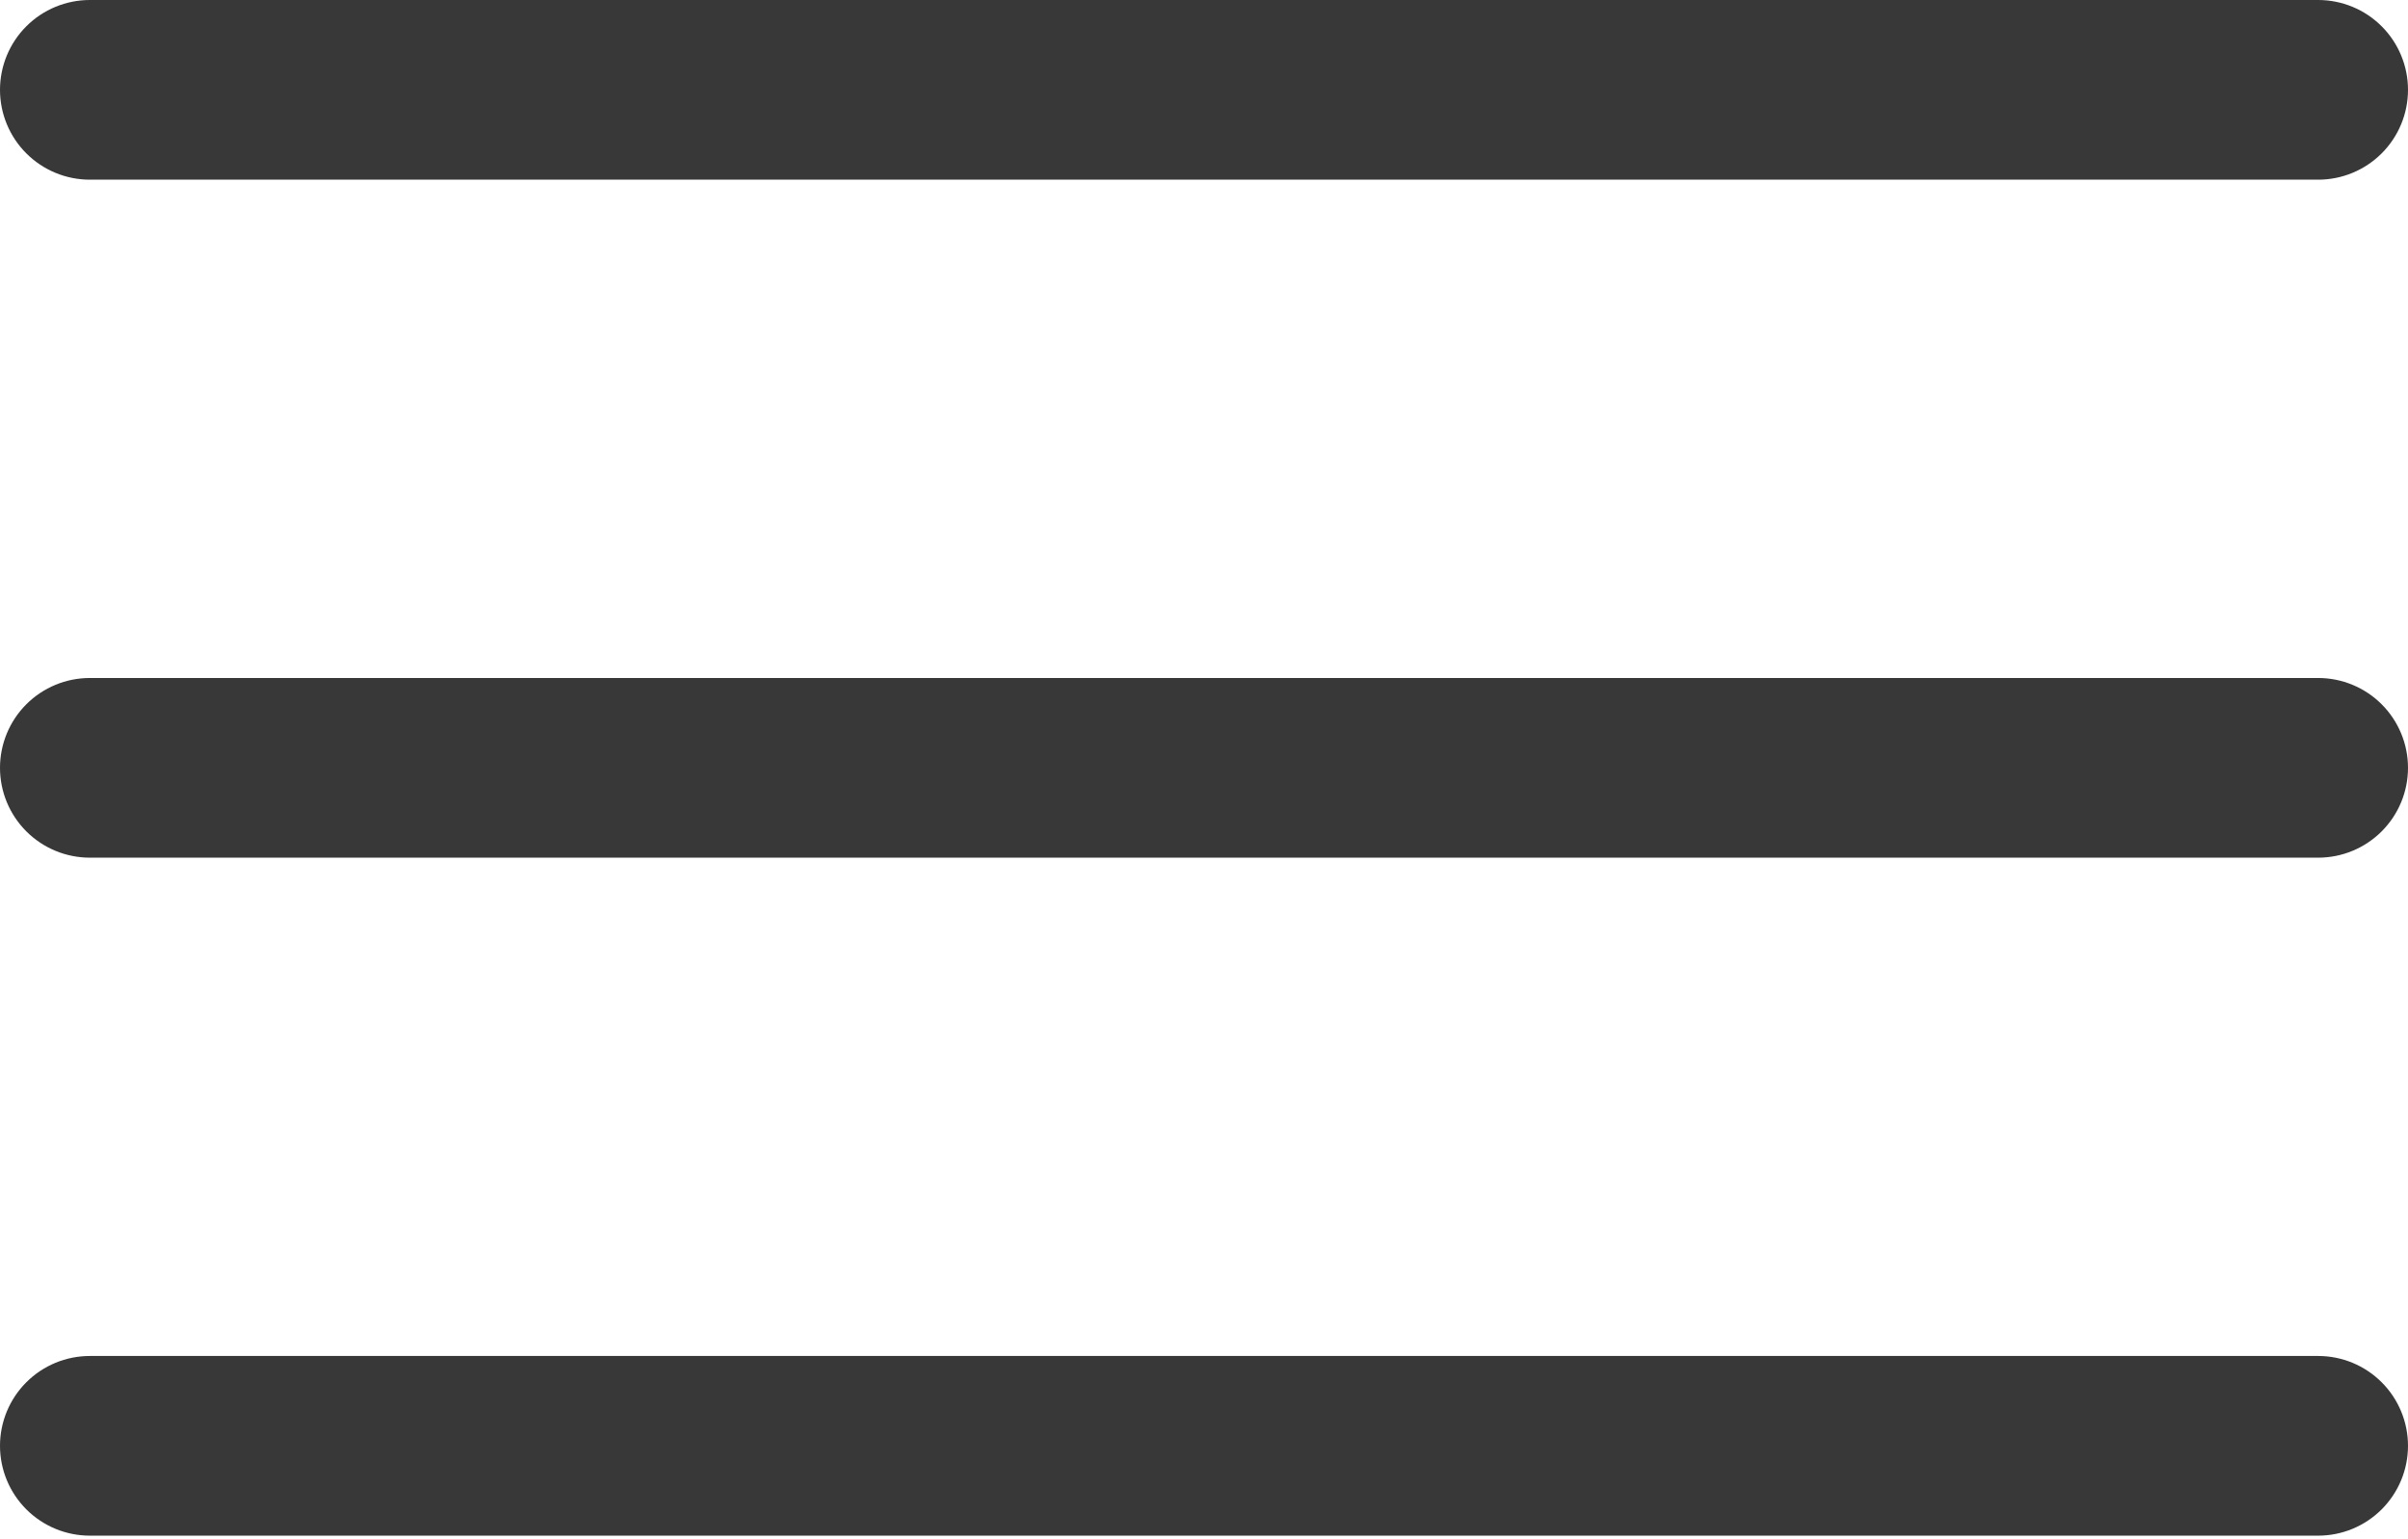
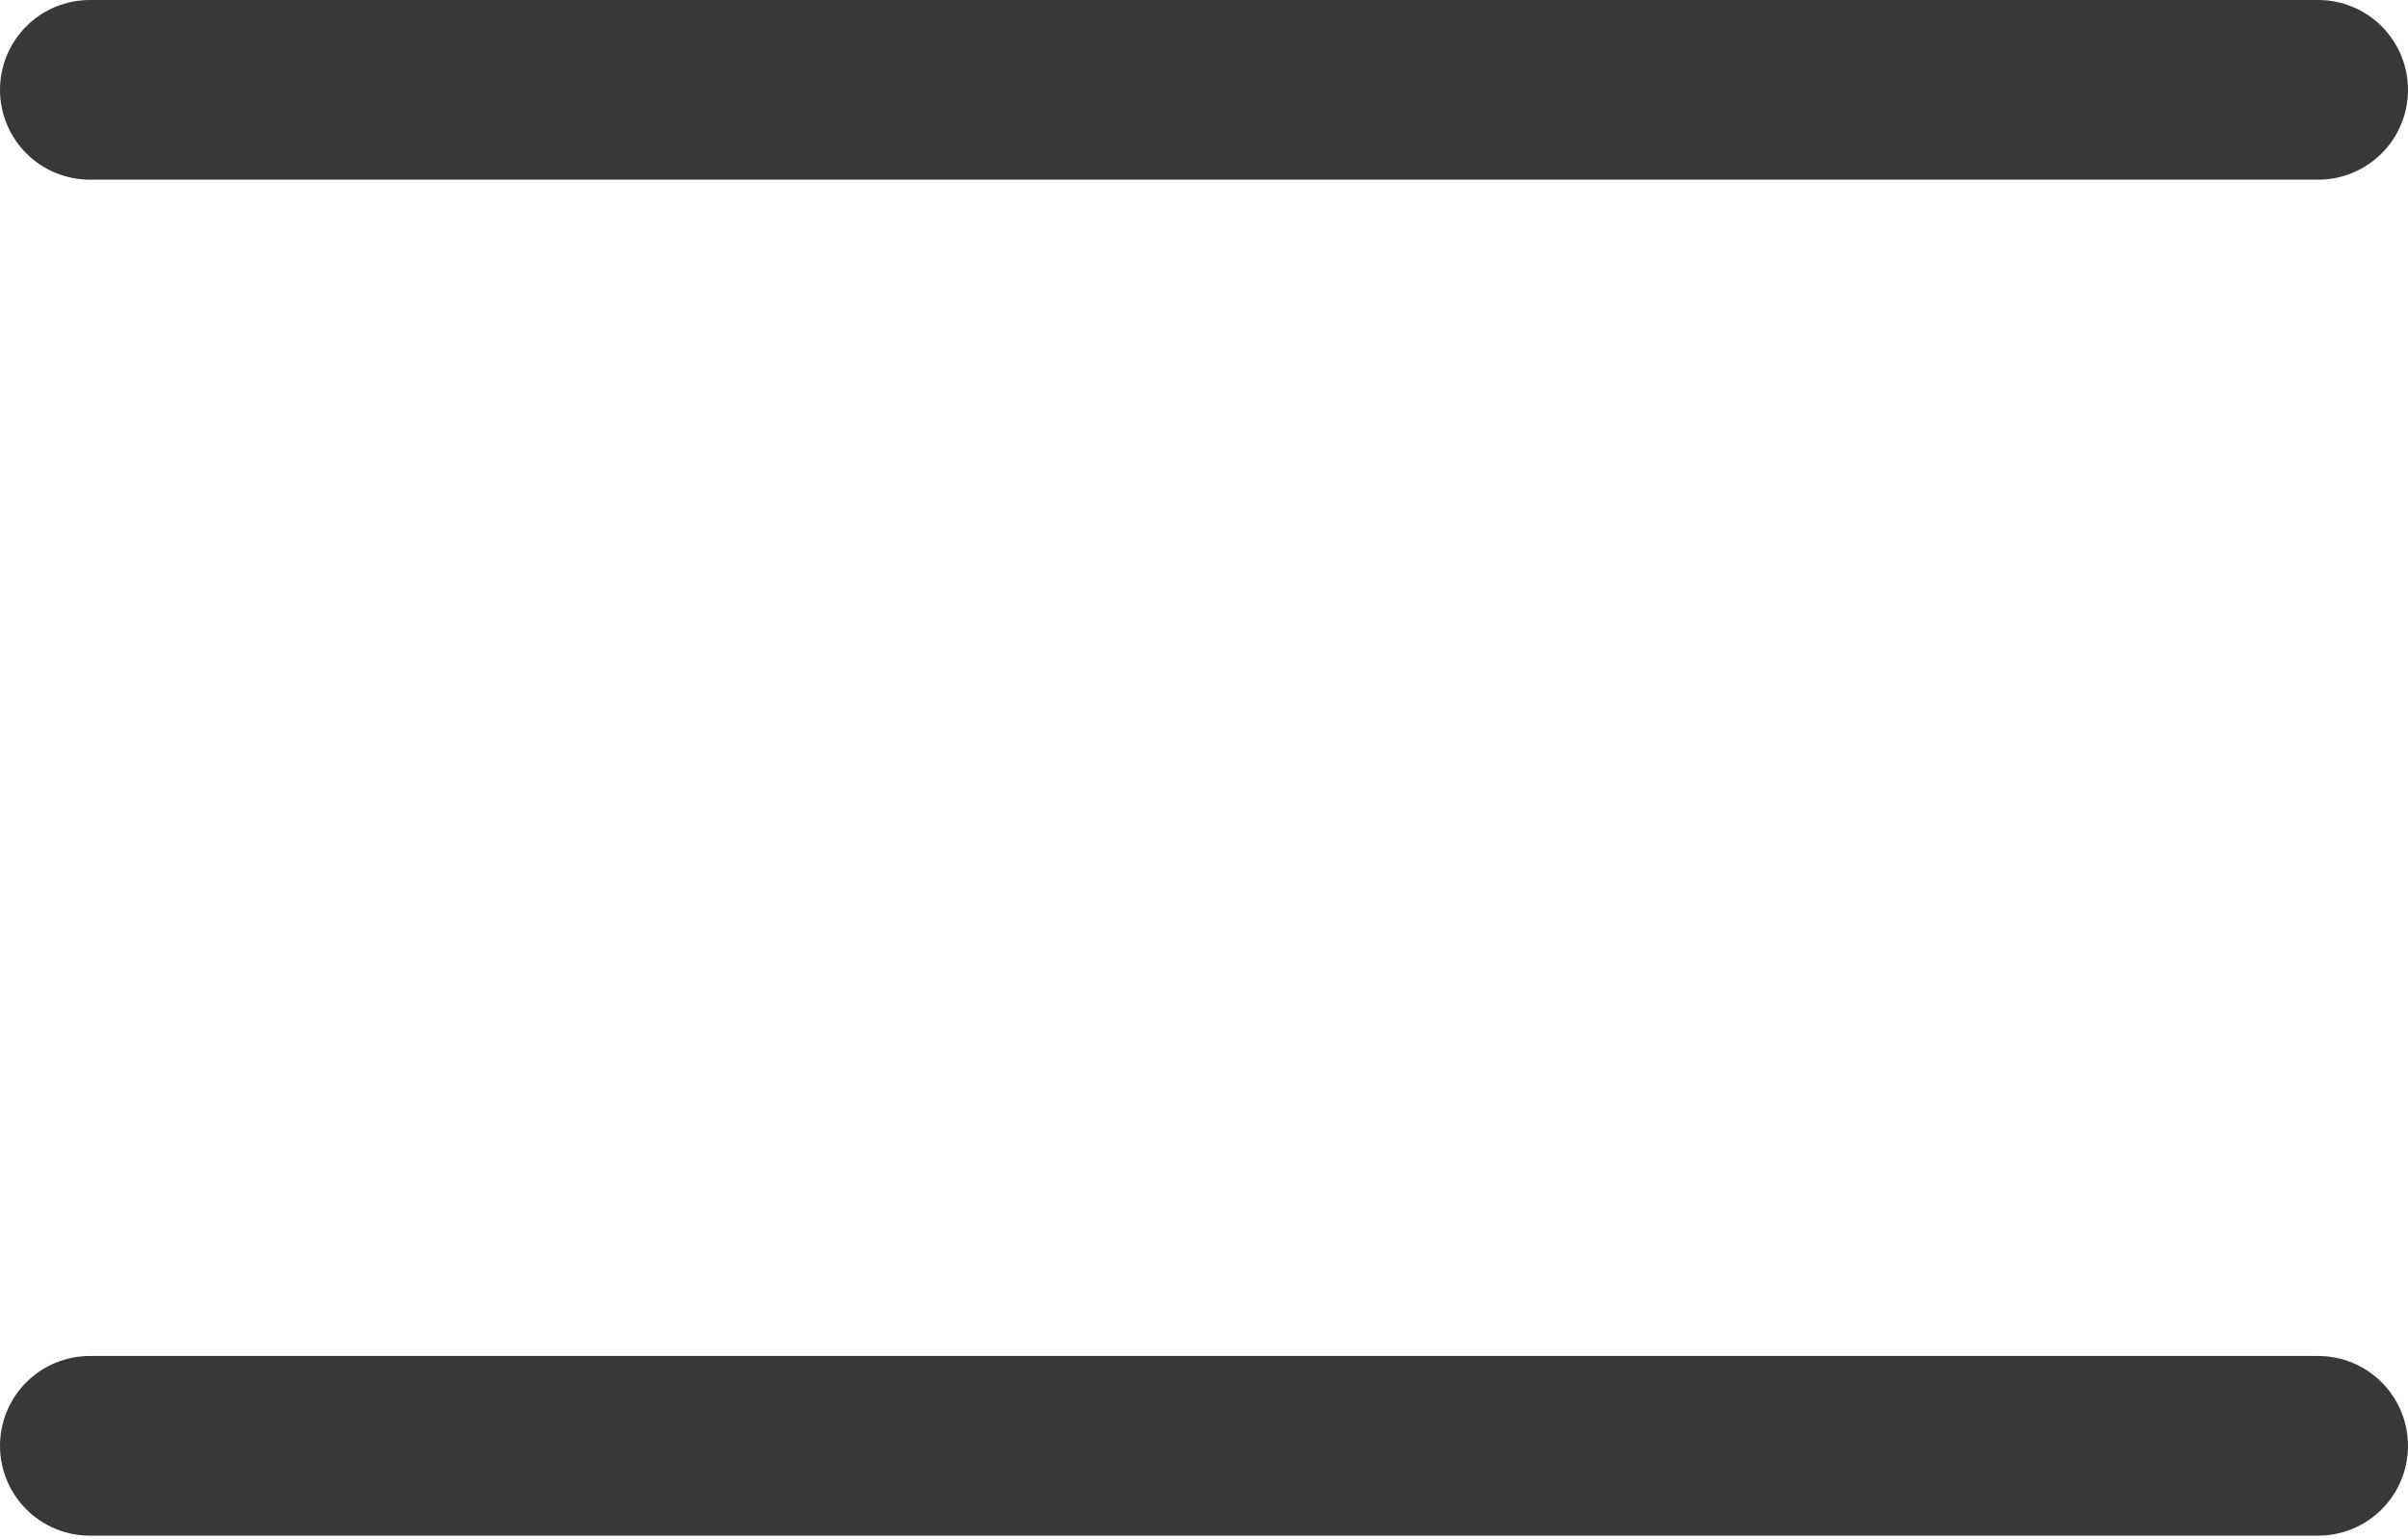
<svg xmlns="http://www.w3.org/2000/svg" width="402" height="257" viewBox="0 0 402 257" fill="none">
  <path d="M387 30H15C11.022 30 7.206 28.42 4.393 25.607C1.58 22.794 0 18.978 0 15C0 11.022 1.58 7.206 4.393 4.393C7.206 1.58 11.022 0 15 0H387C390.978 0 394.794 1.58 397.607 4.393C400.42 7.206 402 11.022 402 15C402 18.978 400.42 22.794 397.607 25.607C394.794 28.42 390.978 30 387 30Z" fill="#383838" />
-   <path d="M387 143.2H15C11.022 143.2 7.206 141.62 4.393 138.807C1.58 135.994 0 132.178 0 128.2C0 124.222 1.58 120.407 4.393 117.594C7.206 114.781 11.022 113.2 15 113.2H387C390.978 113.2 394.794 114.781 397.607 117.594C400.42 120.407 402 124.222 402 128.2C402 132.178 400.42 135.994 397.607 138.807C394.794 141.62 390.978 143.2 387 143.2Z" fill="#383838" />
  <path d="M387 256.4H15C11.022 256.4 7.206 254.82 4.393 252.007C1.58 249.193 0 245.378 0 241.4C0 237.422 1.58 233.606 4.393 230.793C7.206 227.98 11.022 226.4 15 226.4H387C390.978 226.4 394.794 227.98 397.607 230.793C400.42 233.606 402 237.422 402 241.4C402 245.378 400.42 249.193 397.607 252.007C394.794 254.82 390.978 256.4 387 256.4Z" fill="#383838" />
</svg>